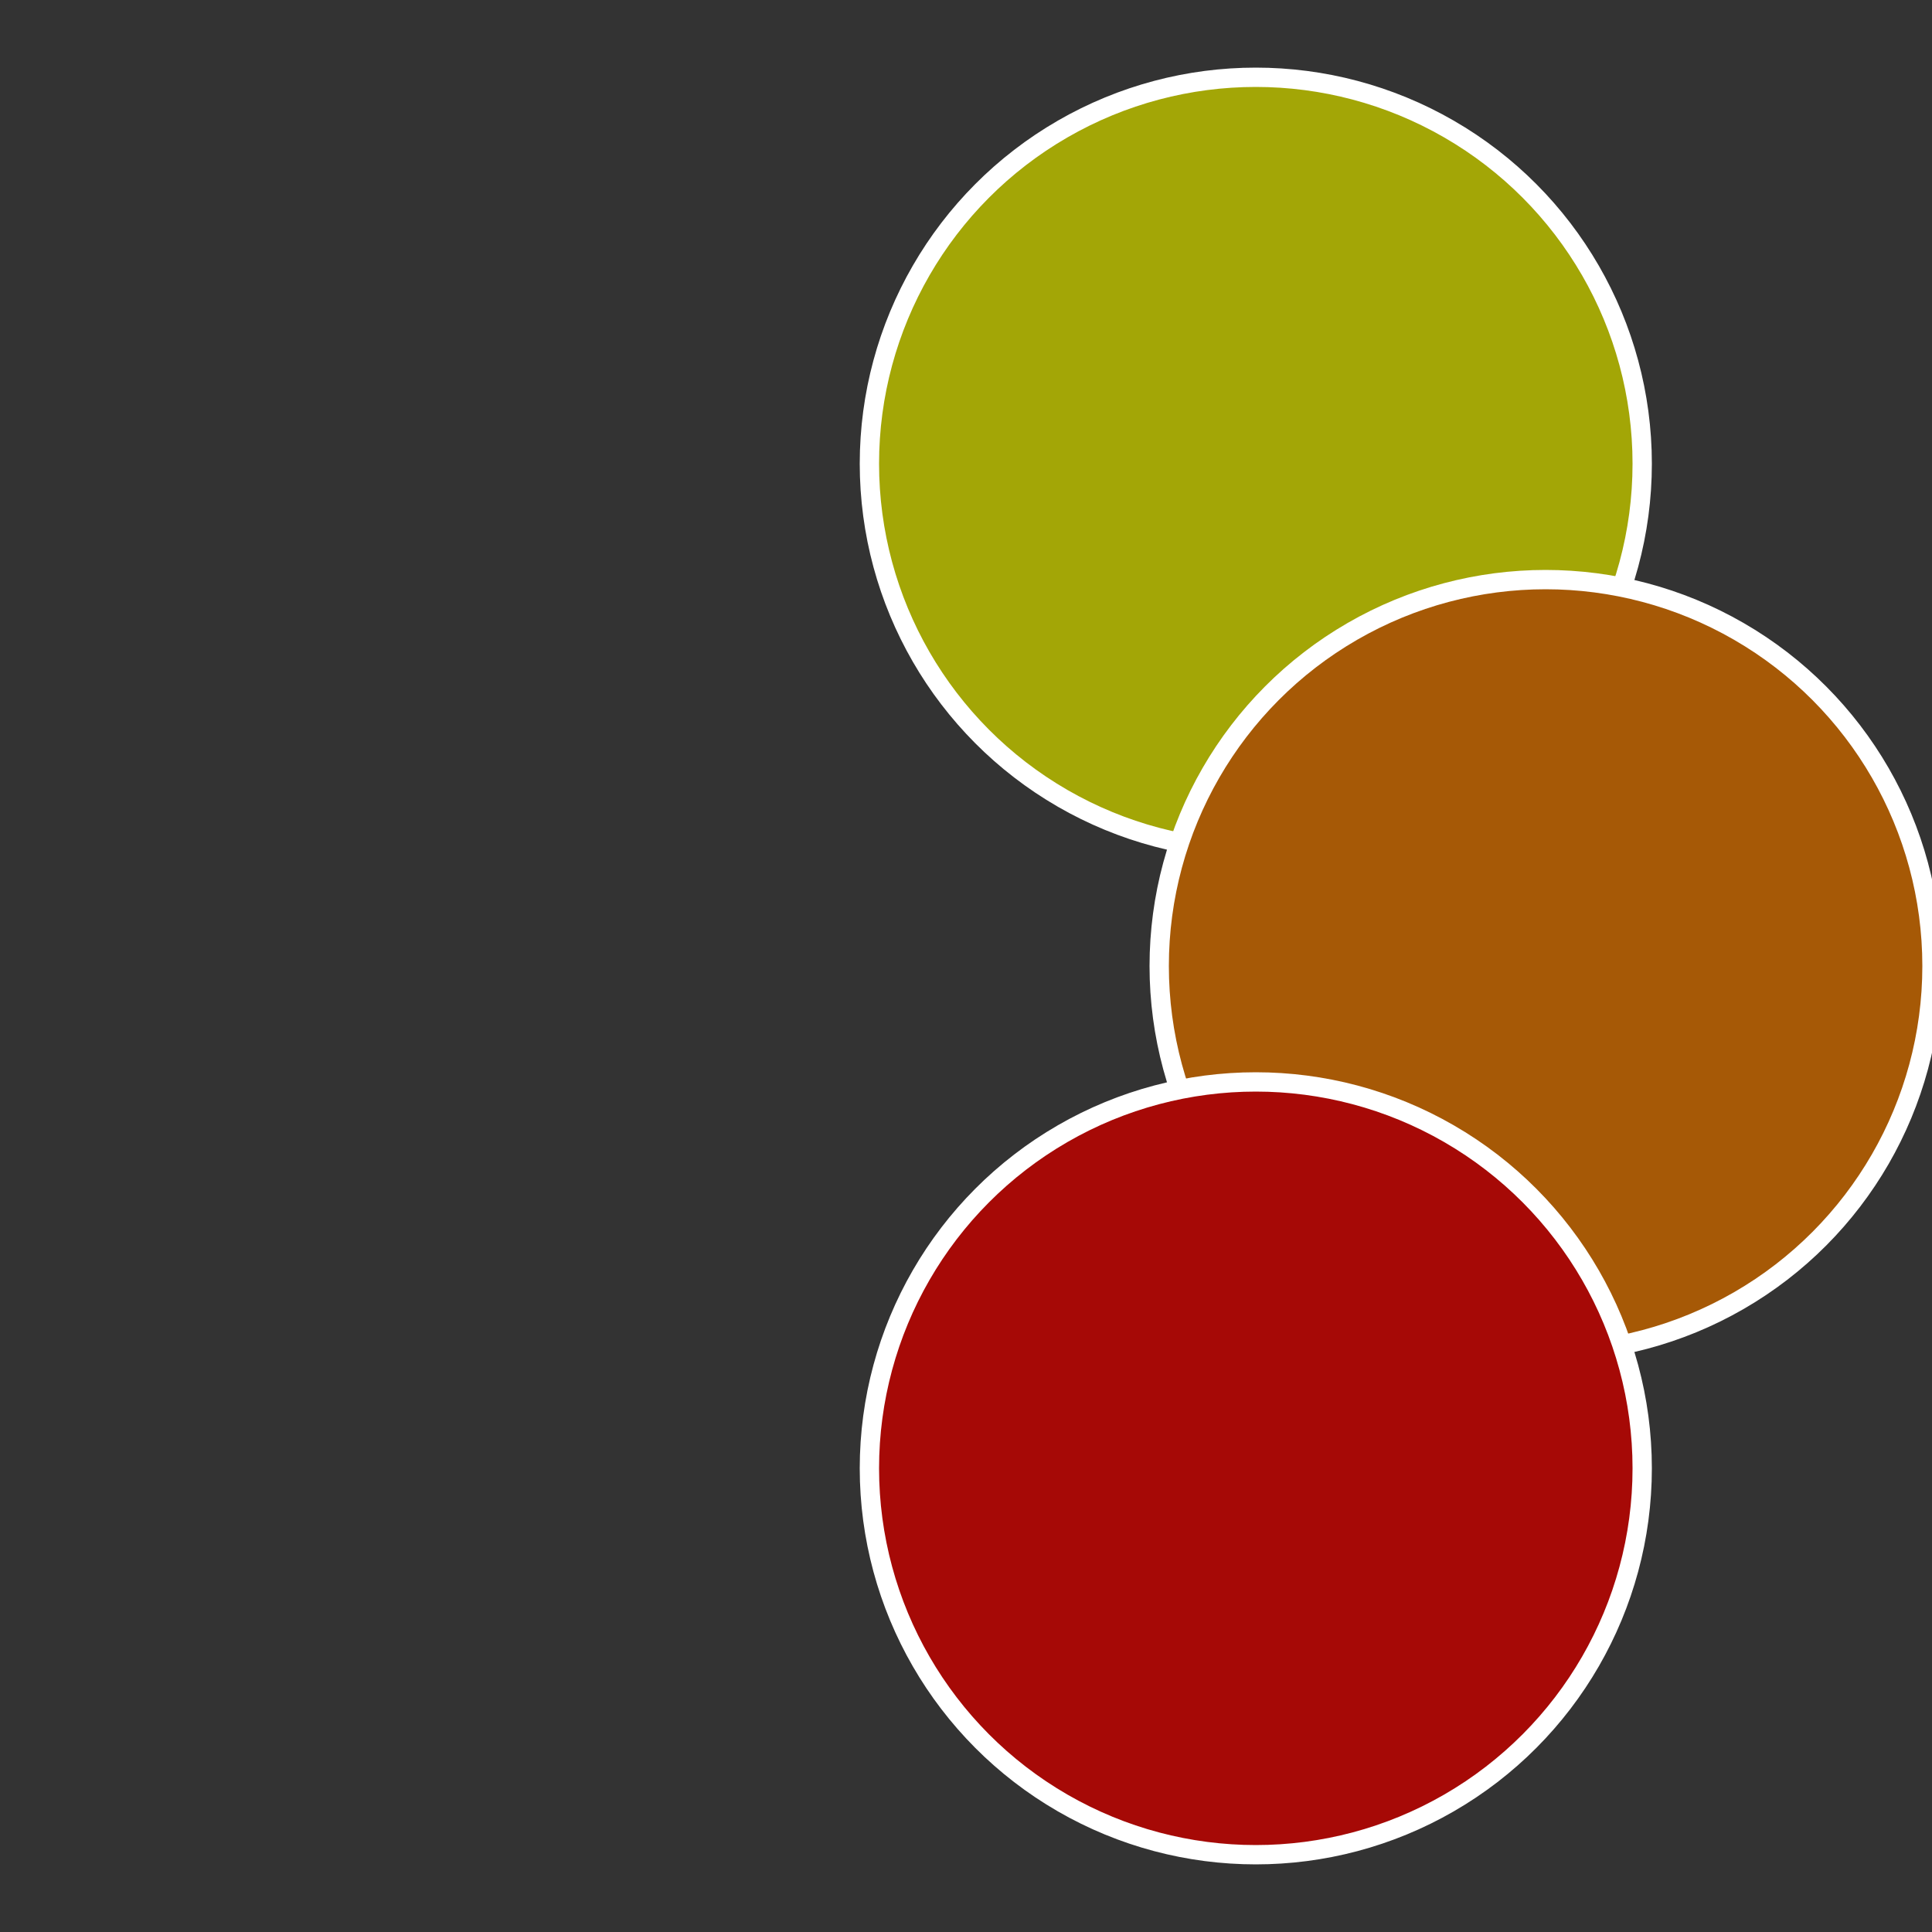
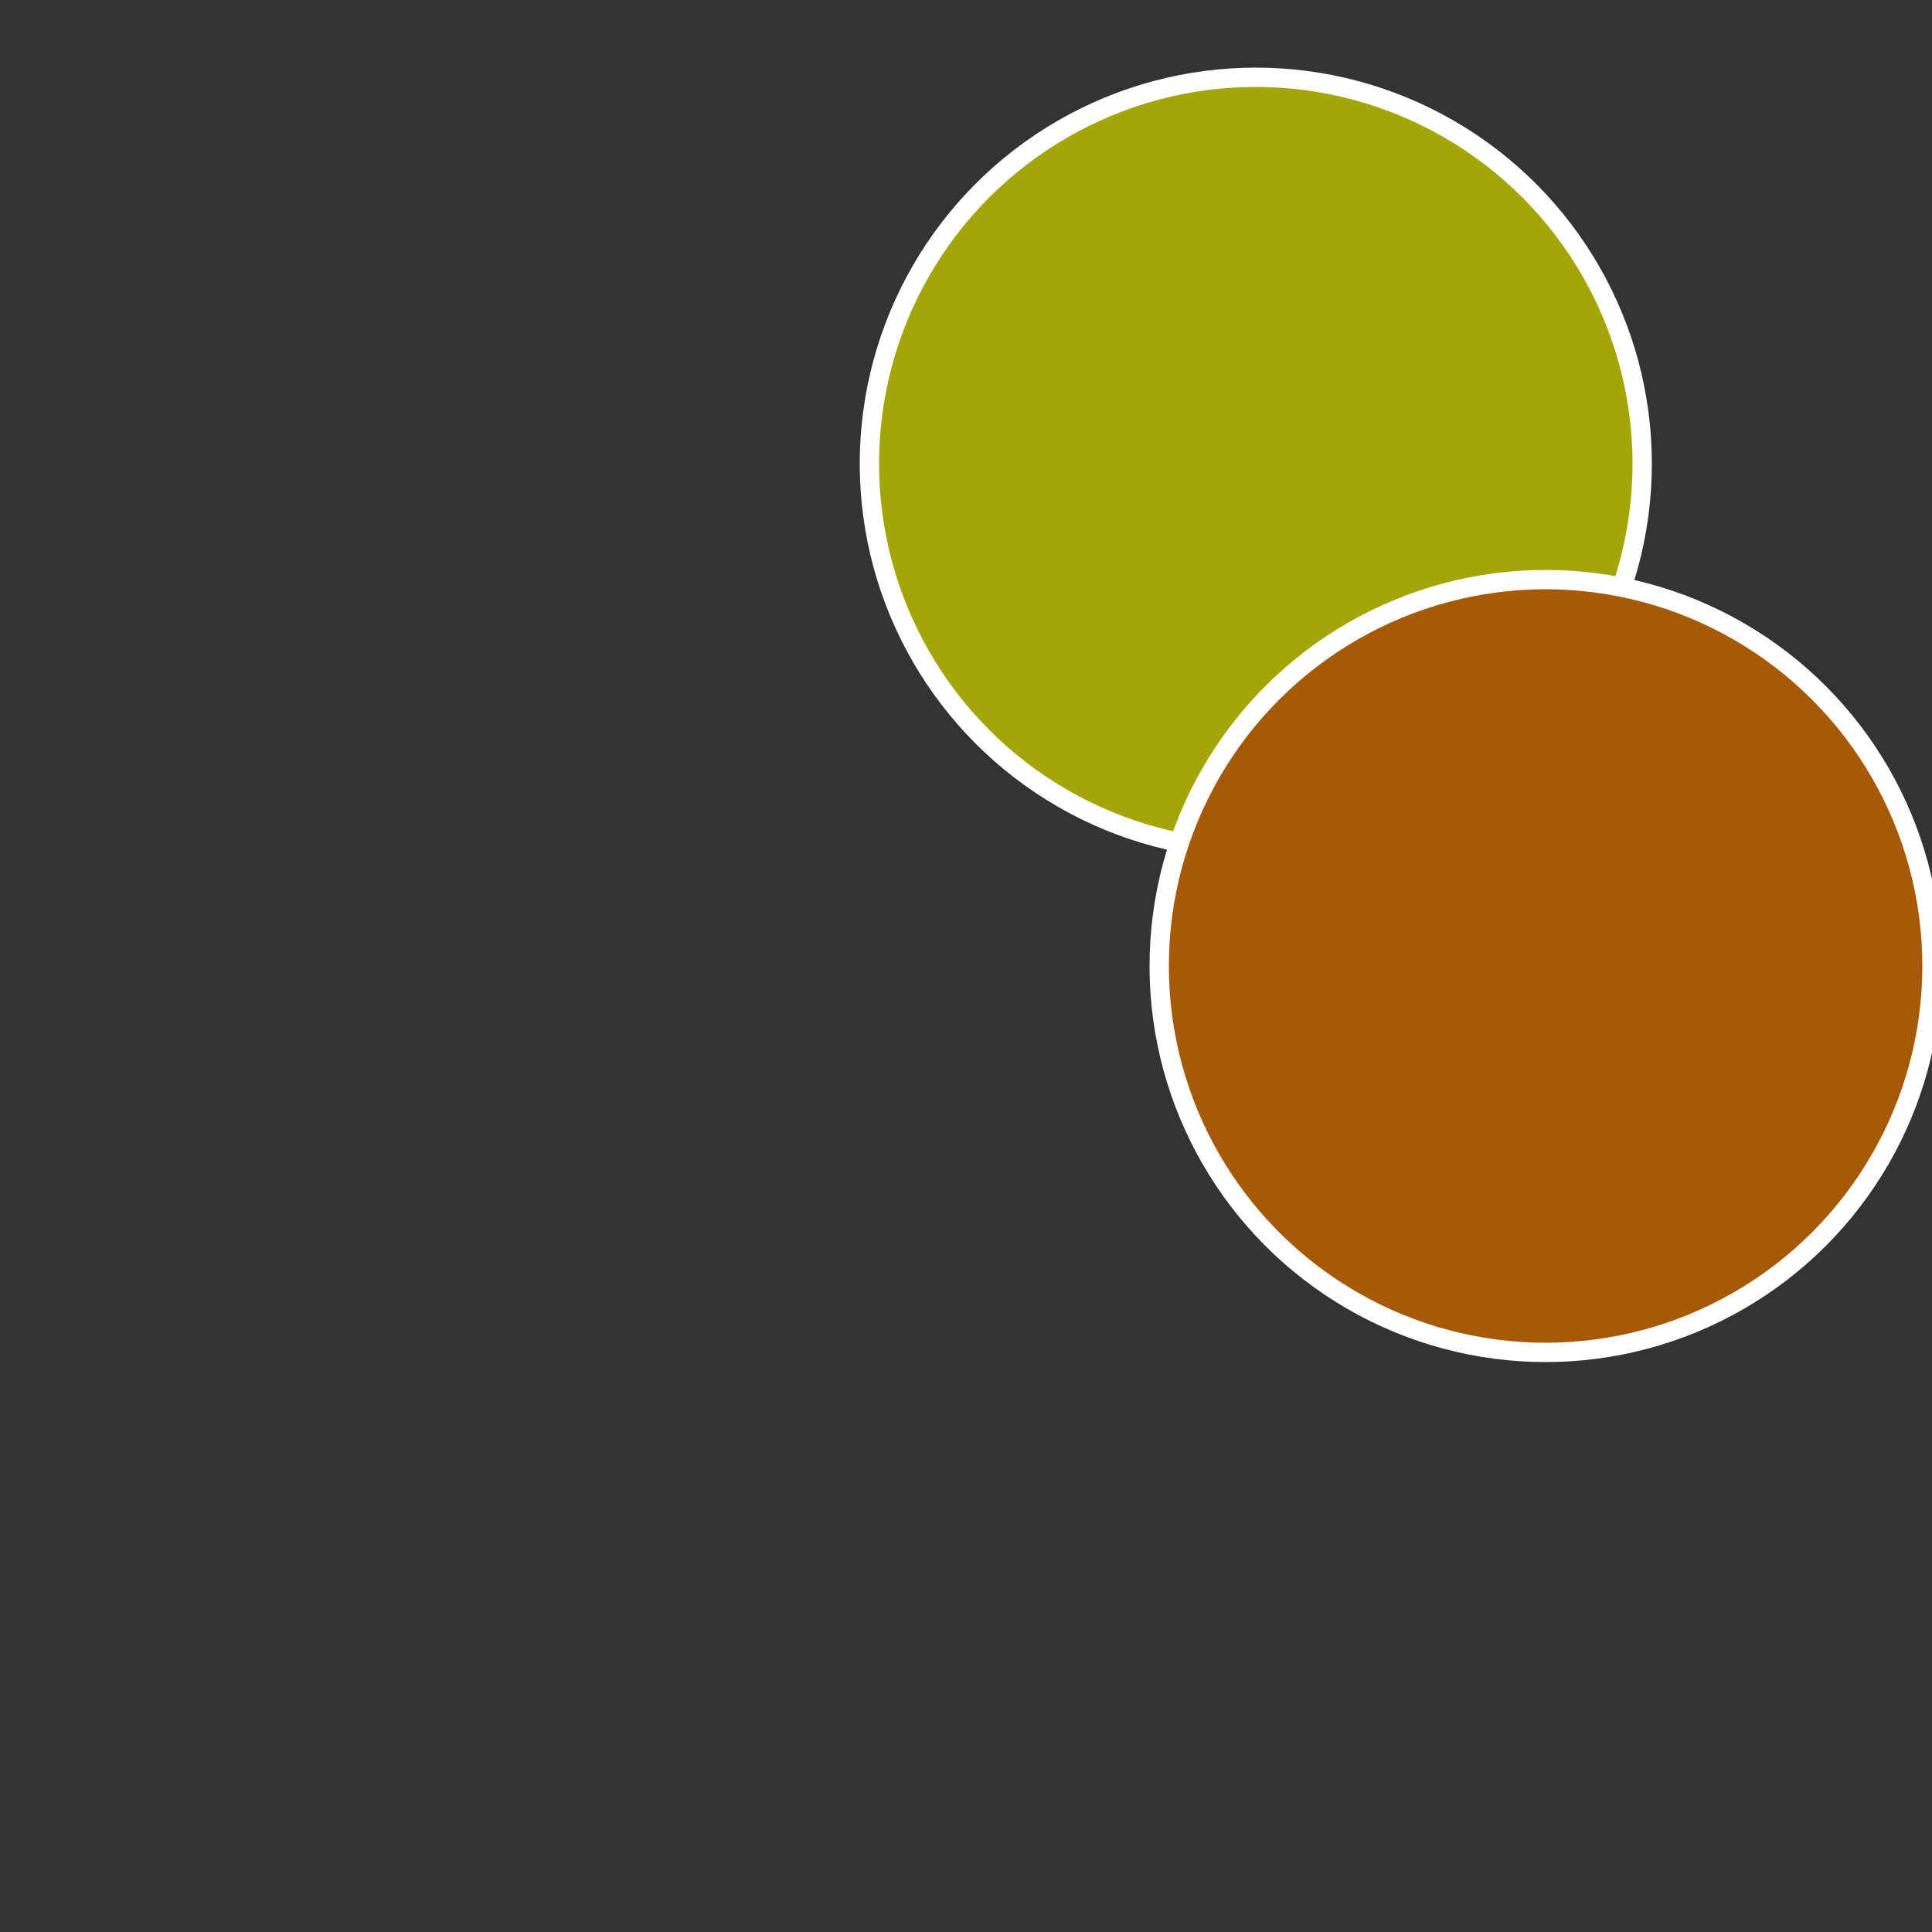
<svg xmlns="http://www.w3.org/2000/svg" width="500" height="500" viewBox="-1 -1 2 2">
  <rect x="-1" y="-1" width="2" height="2" fill="#333333" stroke="none" />
  <circle cx="0.3" cy="-0.52" r="0.4" fill="#a3a606" stroke="#fff" stroke-width="1%" />
  <circle cx="0.6" cy="0" r="0.4" fill="#a65906" stroke="#fff" stroke-width="1%" />
-   <circle cx="0.3" cy="0.52" r="0.4" fill="#a60906" stroke="#fff" stroke-width="1%" />
</svg>